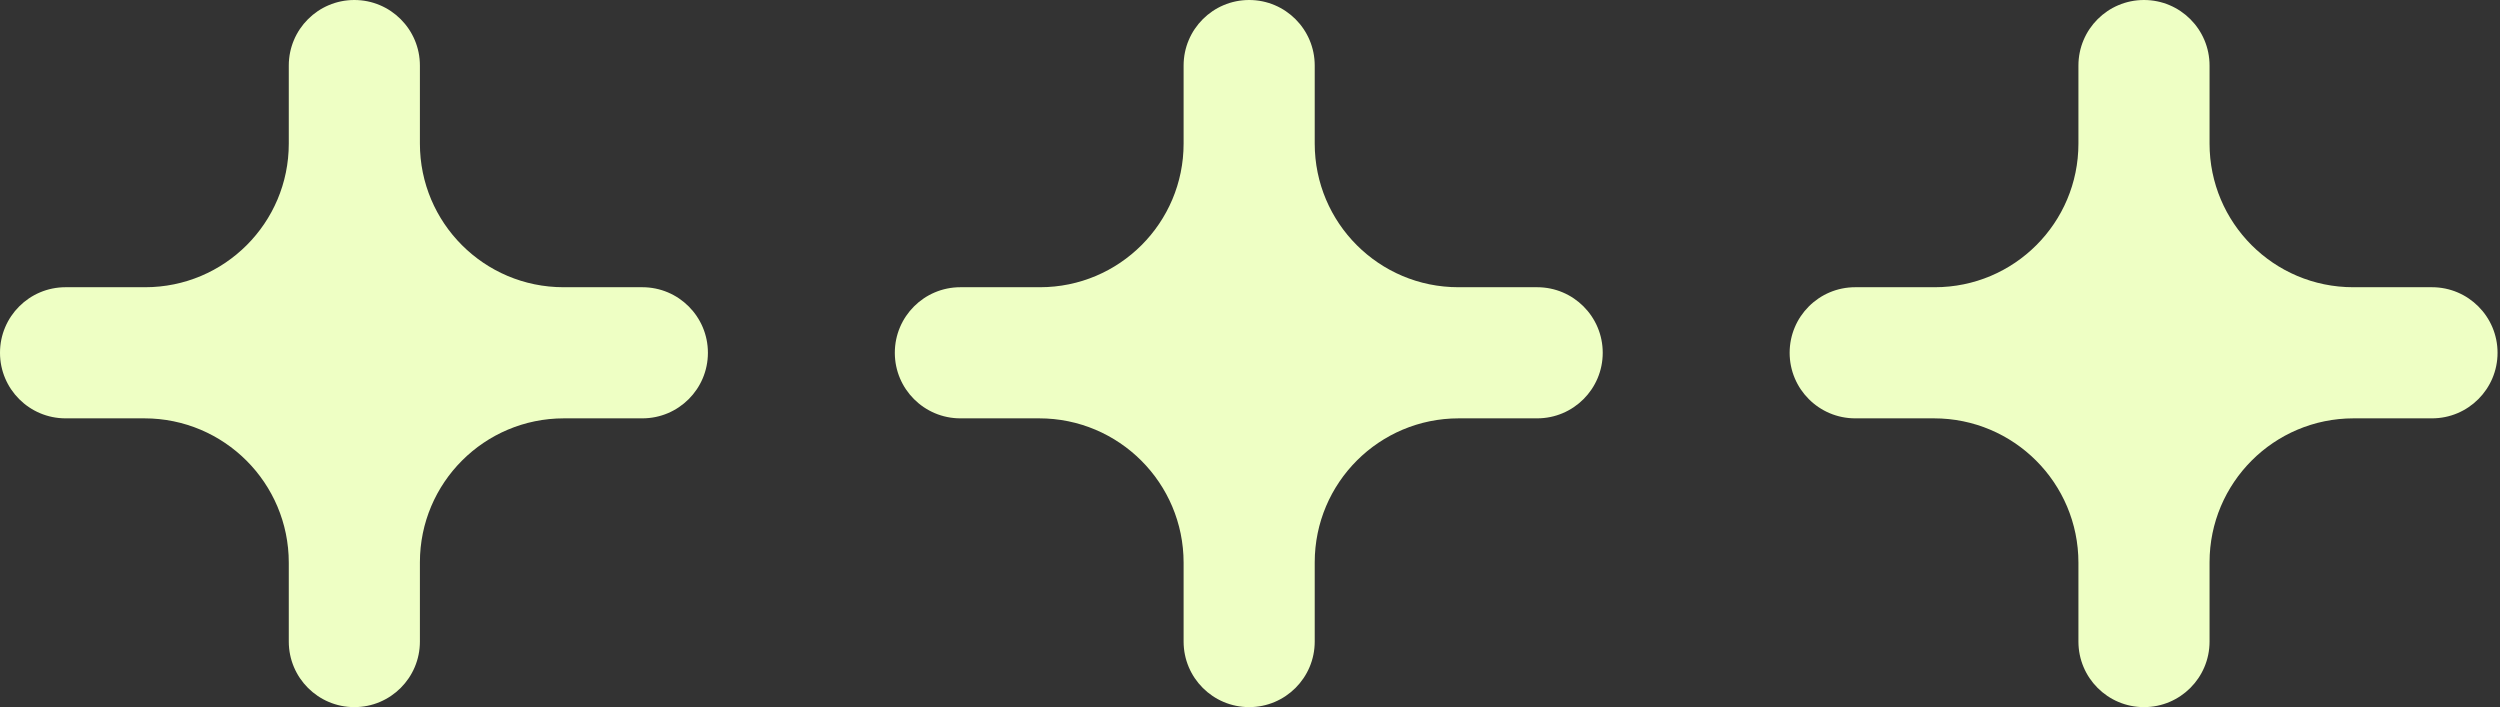
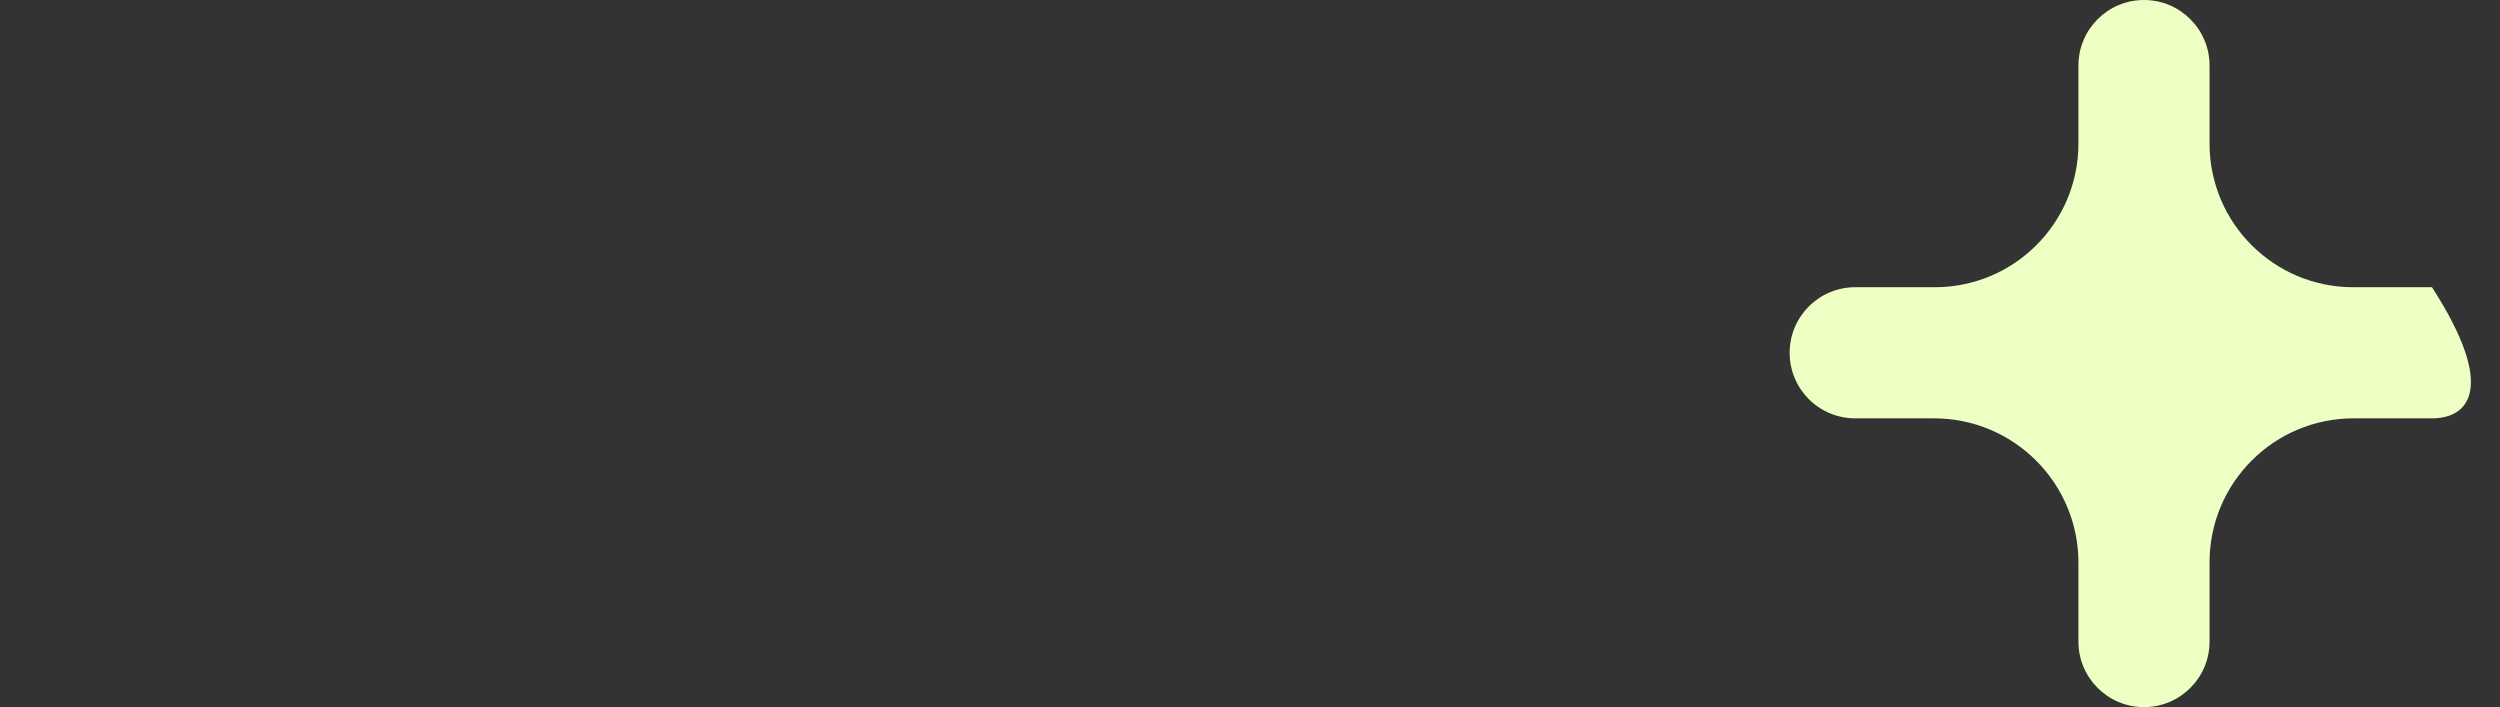
<svg xmlns="http://www.w3.org/2000/svg" width="251" height="71" viewBox="0 0 251 71" fill="none">
  <rect x="0" y="0" width="251" height="71" fill="#333333" stroke="none" />
-   <path d="M215.256 70.995C211.621 70.995 208.674 68.048 208.674 64.413V56.498C208.674 48.492 202.184 42.002 194.177 42.002H186.263C182.627 42.002 179.68 39.055 179.68 35.419C179.68 31.784 182.627 28.837 186.263 28.837H194.256C202.219 28.837 208.674 22.382 208.674 14.418V6.582C208.674 2.947 211.621 0 215.256 0C218.892 0 221.839 2.947 221.839 6.582V14.418C221.839 22.382 228.294 28.837 236.257 28.837H244.172C247.807 28.837 250.754 31.784 250.754 35.419C250.754 39.055 247.807 42.002 244.172 42.002H236.296C228.312 42.002 221.839 48.474 221.839 56.459V64.413C221.839 68.048 218.892 70.995 215.256 70.995Z" fill="#EEFFC4" />
-   <path d="M125.416 70.995C121.781 70.995 118.834 68.048 118.834 64.413V56.498C118.834 48.492 112.343 42.002 104.337 42.002H96.422C92.787 42.002 89.84 39.055 89.84 35.419C89.84 31.784 92.787 28.837 96.422 28.837H104.415C112.378 28.837 118.834 22.382 118.834 14.418V6.582C118.834 2.947 121.781 0 125.416 0C129.051 0 131.998 2.947 131.998 6.582V14.418C131.998 22.382 138.454 28.837 146.417 28.837H154.331C157.967 28.837 160.914 31.784 160.914 35.419C160.914 39.055 157.967 42.002 154.331 42.002H146.456C138.471 42.002 131.998 48.474 131.998 56.459V64.413C131.998 68.048 129.051 70.995 125.416 70.995Z" fill="#EEFFC4" />
-   <path d="M35.576 70.995C31.941 70.995 28.994 68.048 28.994 64.413V56.498C28.994 48.492 22.503 42.002 14.497 42.002H6.582C2.947 42.002 0 39.055 0 35.419C0 31.784 2.947 28.837 6.582 28.837H14.575C22.538 28.837 28.994 22.382 28.994 14.418V6.582C28.994 2.947 31.941 0 35.576 0C39.211 0 42.158 2.947 42.158 6.582V14.418C42.158 22.382 48.614 28.837 56.577 28.837H64.491C68.127 28.837 71.074 31.784 71.074 35.419C71.074 39.055 68.127 42.002 64.491 42.002H56.616C48.631 42.002 42.158 48.474 42.158 56.459V64.413C42.158 68.048 39.211 70.995 35.576 70.995Z" fill="#EEFFC4" />
+   <path d="M215.256 70.995C211.621 70.995 208.674 68.048 208.674 64.413V56.498C208.674 48.492 202.184 42.002 194.177 42.002H186.263C182.627 42.002 179.68 39.055 179.68 35.419C179.68 31.784 182.627 28.837 186.263 28.837H194.256C202.219 28.837 208.674 22.382 208.674 14.418V6.582C208.674 2.947 211.621 0 215.256 0C218.892 0 221.839 2.947 221.839 6.582V14.418C221.839 22.382 228.294 28.837 236.257 28.837H244.172C250.754 39.055 247.807 42.002 244.172 42.002H236.296C228.312 42.002 221.839 48.474 221.839 56.459V64.413C221.839 68.048 218.892 70.995 215.256 70.995Z" fill="#EEFFC4" />
</svg>